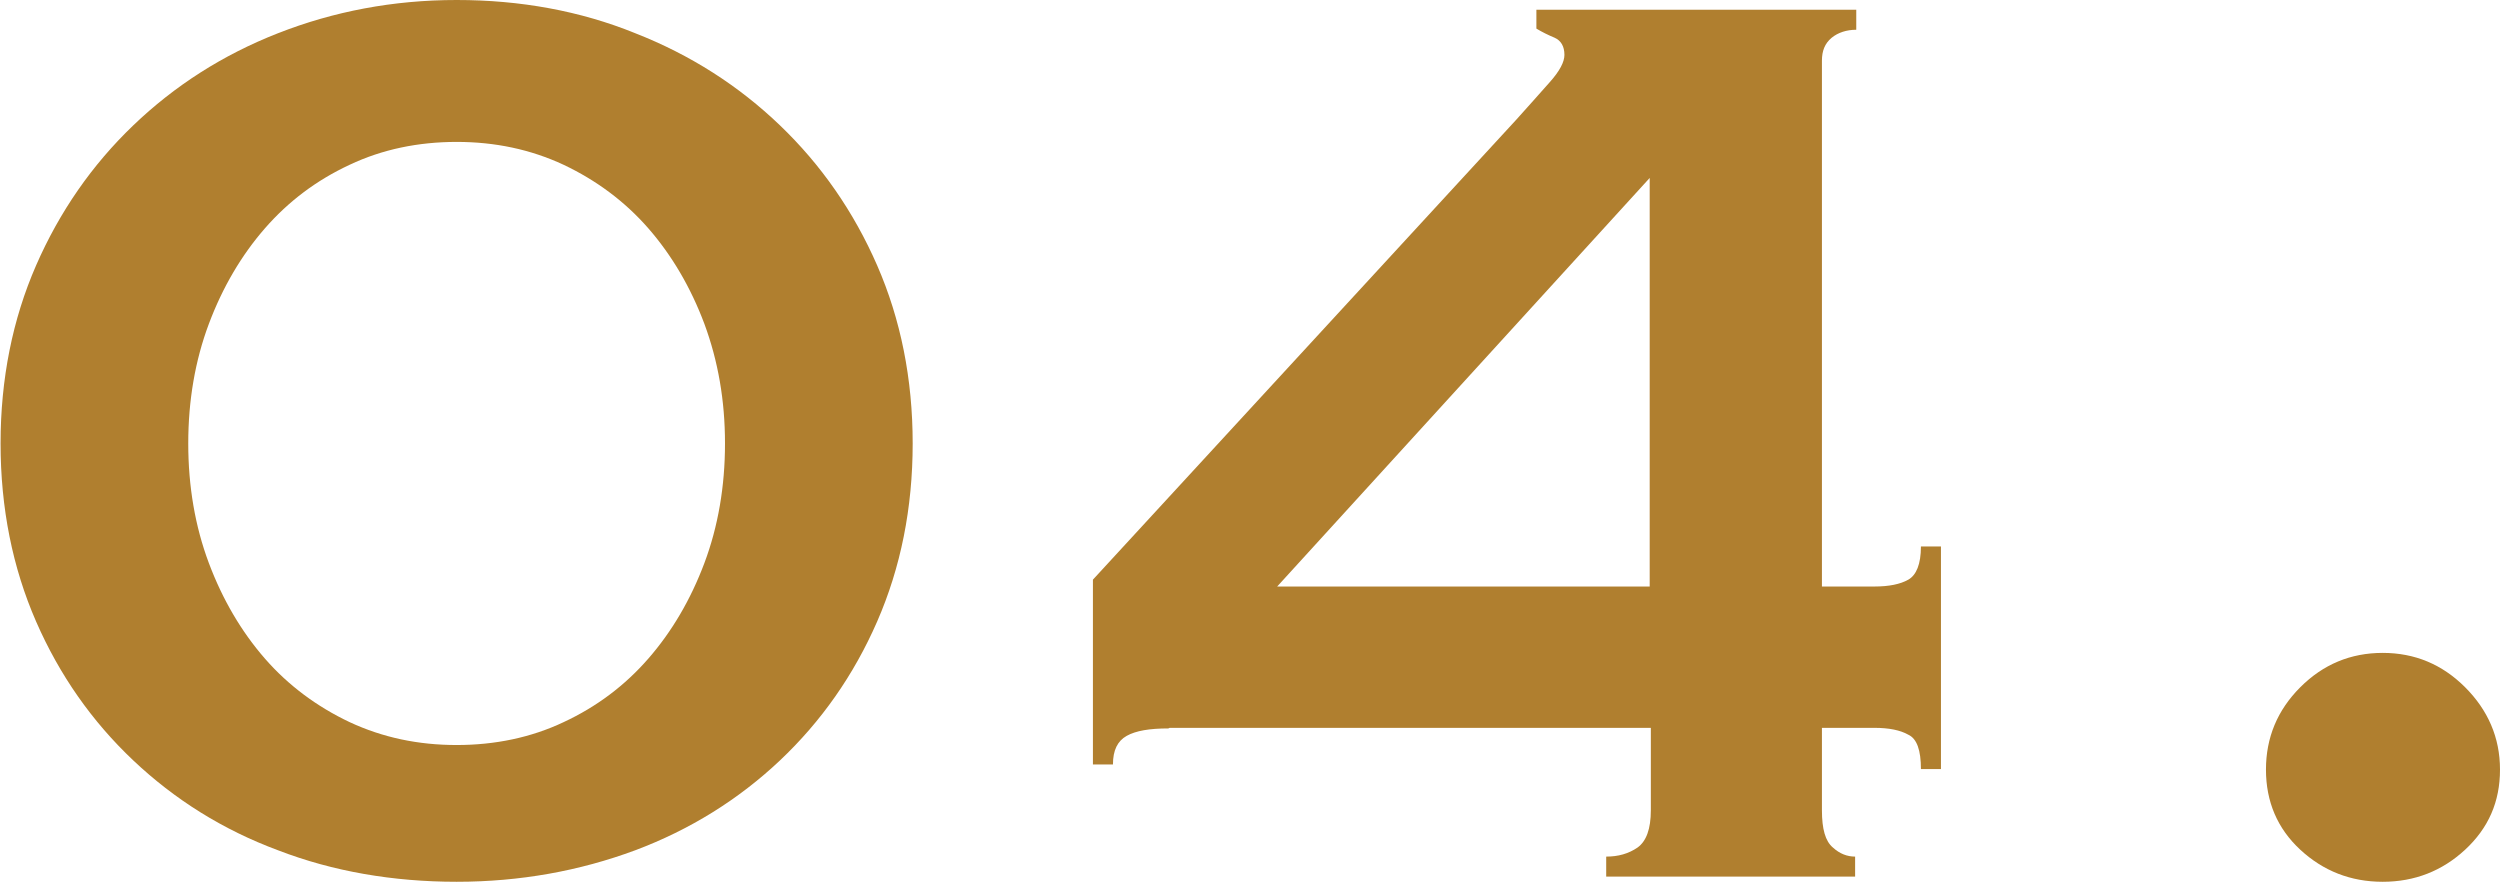
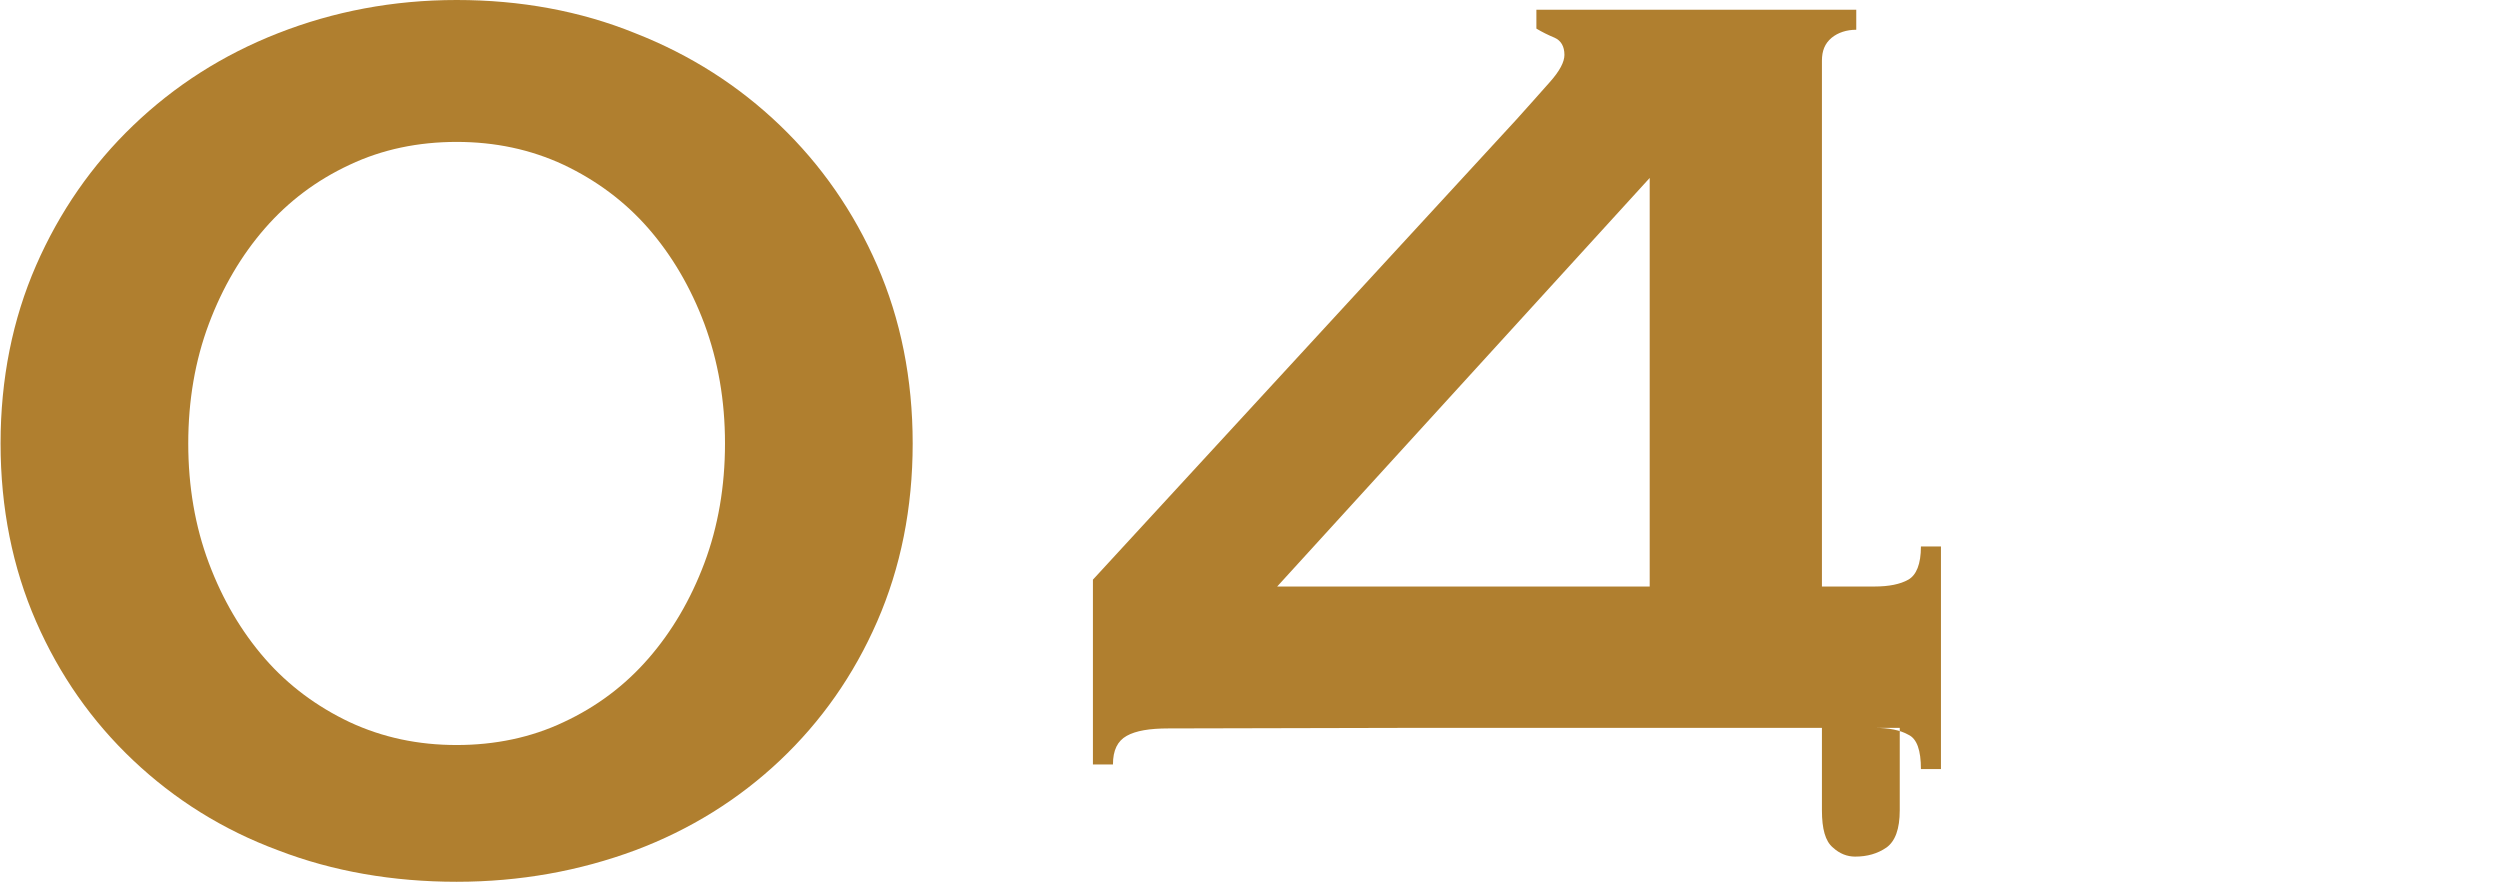
<svg xmlns="http://www.w3.org/2000/svg" id="_レイヤー_2" data-name="レイヤー 2" viewBox="0 0 43.69 15.41">
  <defs>
    <style>
      .cls-1 {
        fill: #b07f2f;
      }
    </style>
  </defs>
  <g id="PC">
    <g>
      <path class="cls-1" d="m7.98,0c1.11,0,2.16.19,3.12.58.97.38,1.81.92,2.53,1.61s1.29,1.51,1.7,2.45c.41.94.62,1.98.62,3.11s-.21,2.17-.62,3.11c-.41.94-.98,1.75-1.7,2.43-.72.68-1.57,1.21-2.53,1.57-.97.36-2.01.55-3.12.55s-2.16-.18-3.12-.55c-.97-.36-1.81-.89-2.53-1.57-.72-.68-1.29-1.49-1.7-2.43-.41-.94-.62-1.98-.62-3.11s.21-2.17.62-3.11c.41-.94.98-1.76,1.7-2.45s1.56-1.23,2.53-1.61c.97-.38,2.01-.58,3.12-.58Zm0,2.48c-.67,0-1.3.13-1.87.4-.58.27-1.07.64-1.48,1.11-.41.47-.74,1.03-.98,1.67-.24.64-.36,1.34-.36,2.09s.12,1.45.36,2.09c.24.64.57,1.2.98,1.67.41.47.91.84,1.48,1.11.58.27,1.2.4,1.87.4s1.3-.13,1.87-.4c.58-.27,1.07-.64,1.48-1.11.41-.47.74-1.03.98-1.67.24-.64.36-1.34.36-2.09s-.12-1.44-.36-2.09c-.24-.64-.57-1.2-.98-1.67-.41-.47-.91-.84-1.48-1.11-.58-.27-1.2-.4-1.87-.4Z" />
-       <path class="cls-1" d="m20.42,12.73c-.33,0-.57.04-.73.13s-.24.25-.24.5h-.35v-3.23l7.4-8.04c.21-.23.4-.45.58-.65s.26-.36.26-.48c0-.15-.06-.25-.17-.3-.12-.05-.22-.1-.32-.16V.17h5.59v.35c-.17,0-.32.05-.43.14-.12.1-.17.23-.17.4v9.19h.92c.25,0,.45-.04.59-.12.14-.08.22-.27.22-.58h.35v3.89h-.35c0-.33-.07-.53-.22-.6-.14-.08-.34-.12-.59-.12h-.92v1.44c0,.33.06.54.19.65.12.11.25.16.39.16v.35h-4.35v-.35c.21,0,.39-.05.55-.16.15-.11.23-.32.23-.65v-1.44h-8.41ZM28.83,3.11l-6.51,7.14h6.51V3.11Z" />
-       <path class="cls-1" d="m39.6,13.45c0-.56.2-1.04.6-1.44.4-.4.88-.6,1.44-.6s1.04.2,1.44.6c.4.4.61.88.61,1.44s-.2,1.02-.61,1.4c-.4.37-.88.56-1.44.56s-1.04-.19-1.44-.56c-.4-.37-.6-.84-.6-1.4Z" />
+       <path class="cls-1" d="m20.42,12.73c-.33,0-.57.04-.73.13s-.24.25-.24.5h-.35v-3.23l7.4-8.04c.21-.23.4-.45.58-.65s.26-.36.26-.48c0-.15-.06-.25-.17-.3-.12-.05-.22-.1-.32-.16V.17h5.59v.35c-.17,0-.32.05-.43.14-.12.1-.17.23-.17.4v9.19h.92c.25,0,.45-.04.59-.12.14-.08.22-.27.22-.58h.35v3.89h-.35c0-.33-.07-.53-.22-.6-.14-.08-.34-.12-.59-.12h-.92v1.44c0,.33.06.54.19.65.12.11.25.16.39.16v.35v-.35c.21,0,.39-.05.55-.16.15-.11.23-.32.23-.65v-1.44h-8.41ZM28.83,3.11l-6.51,7.14h6.51V3.11Z" />
    </g>
  </g>
</svg>